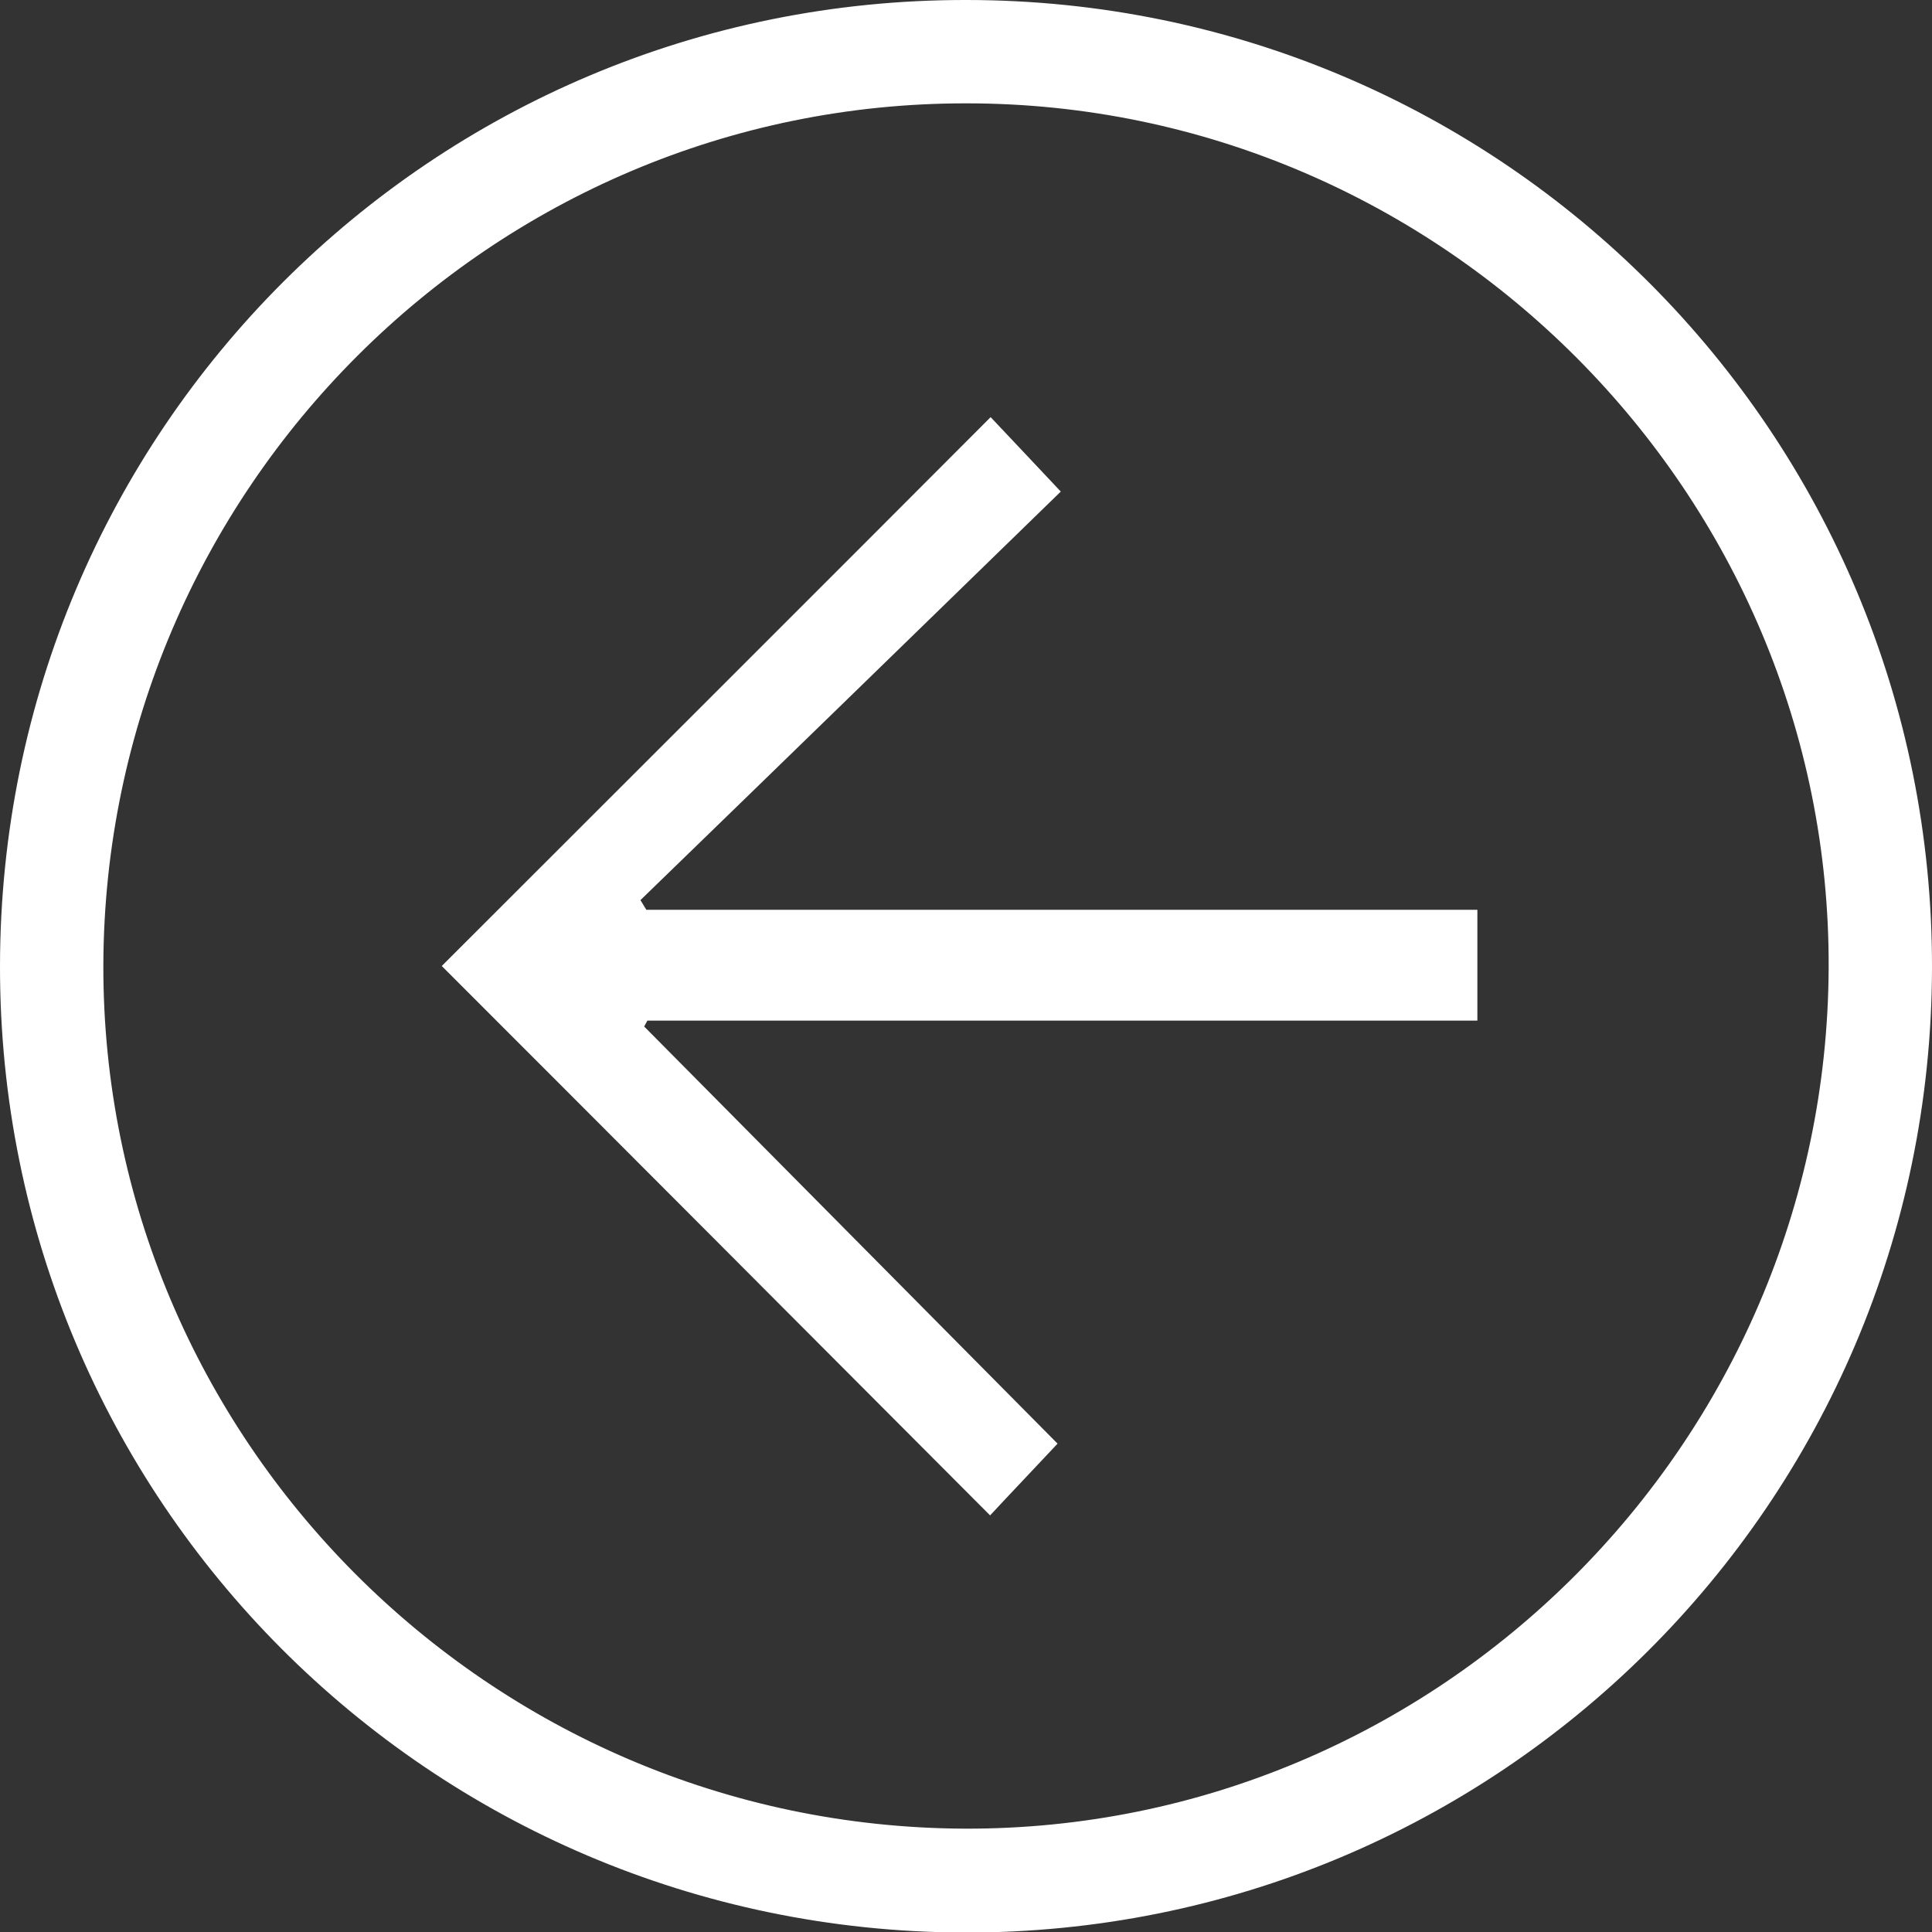
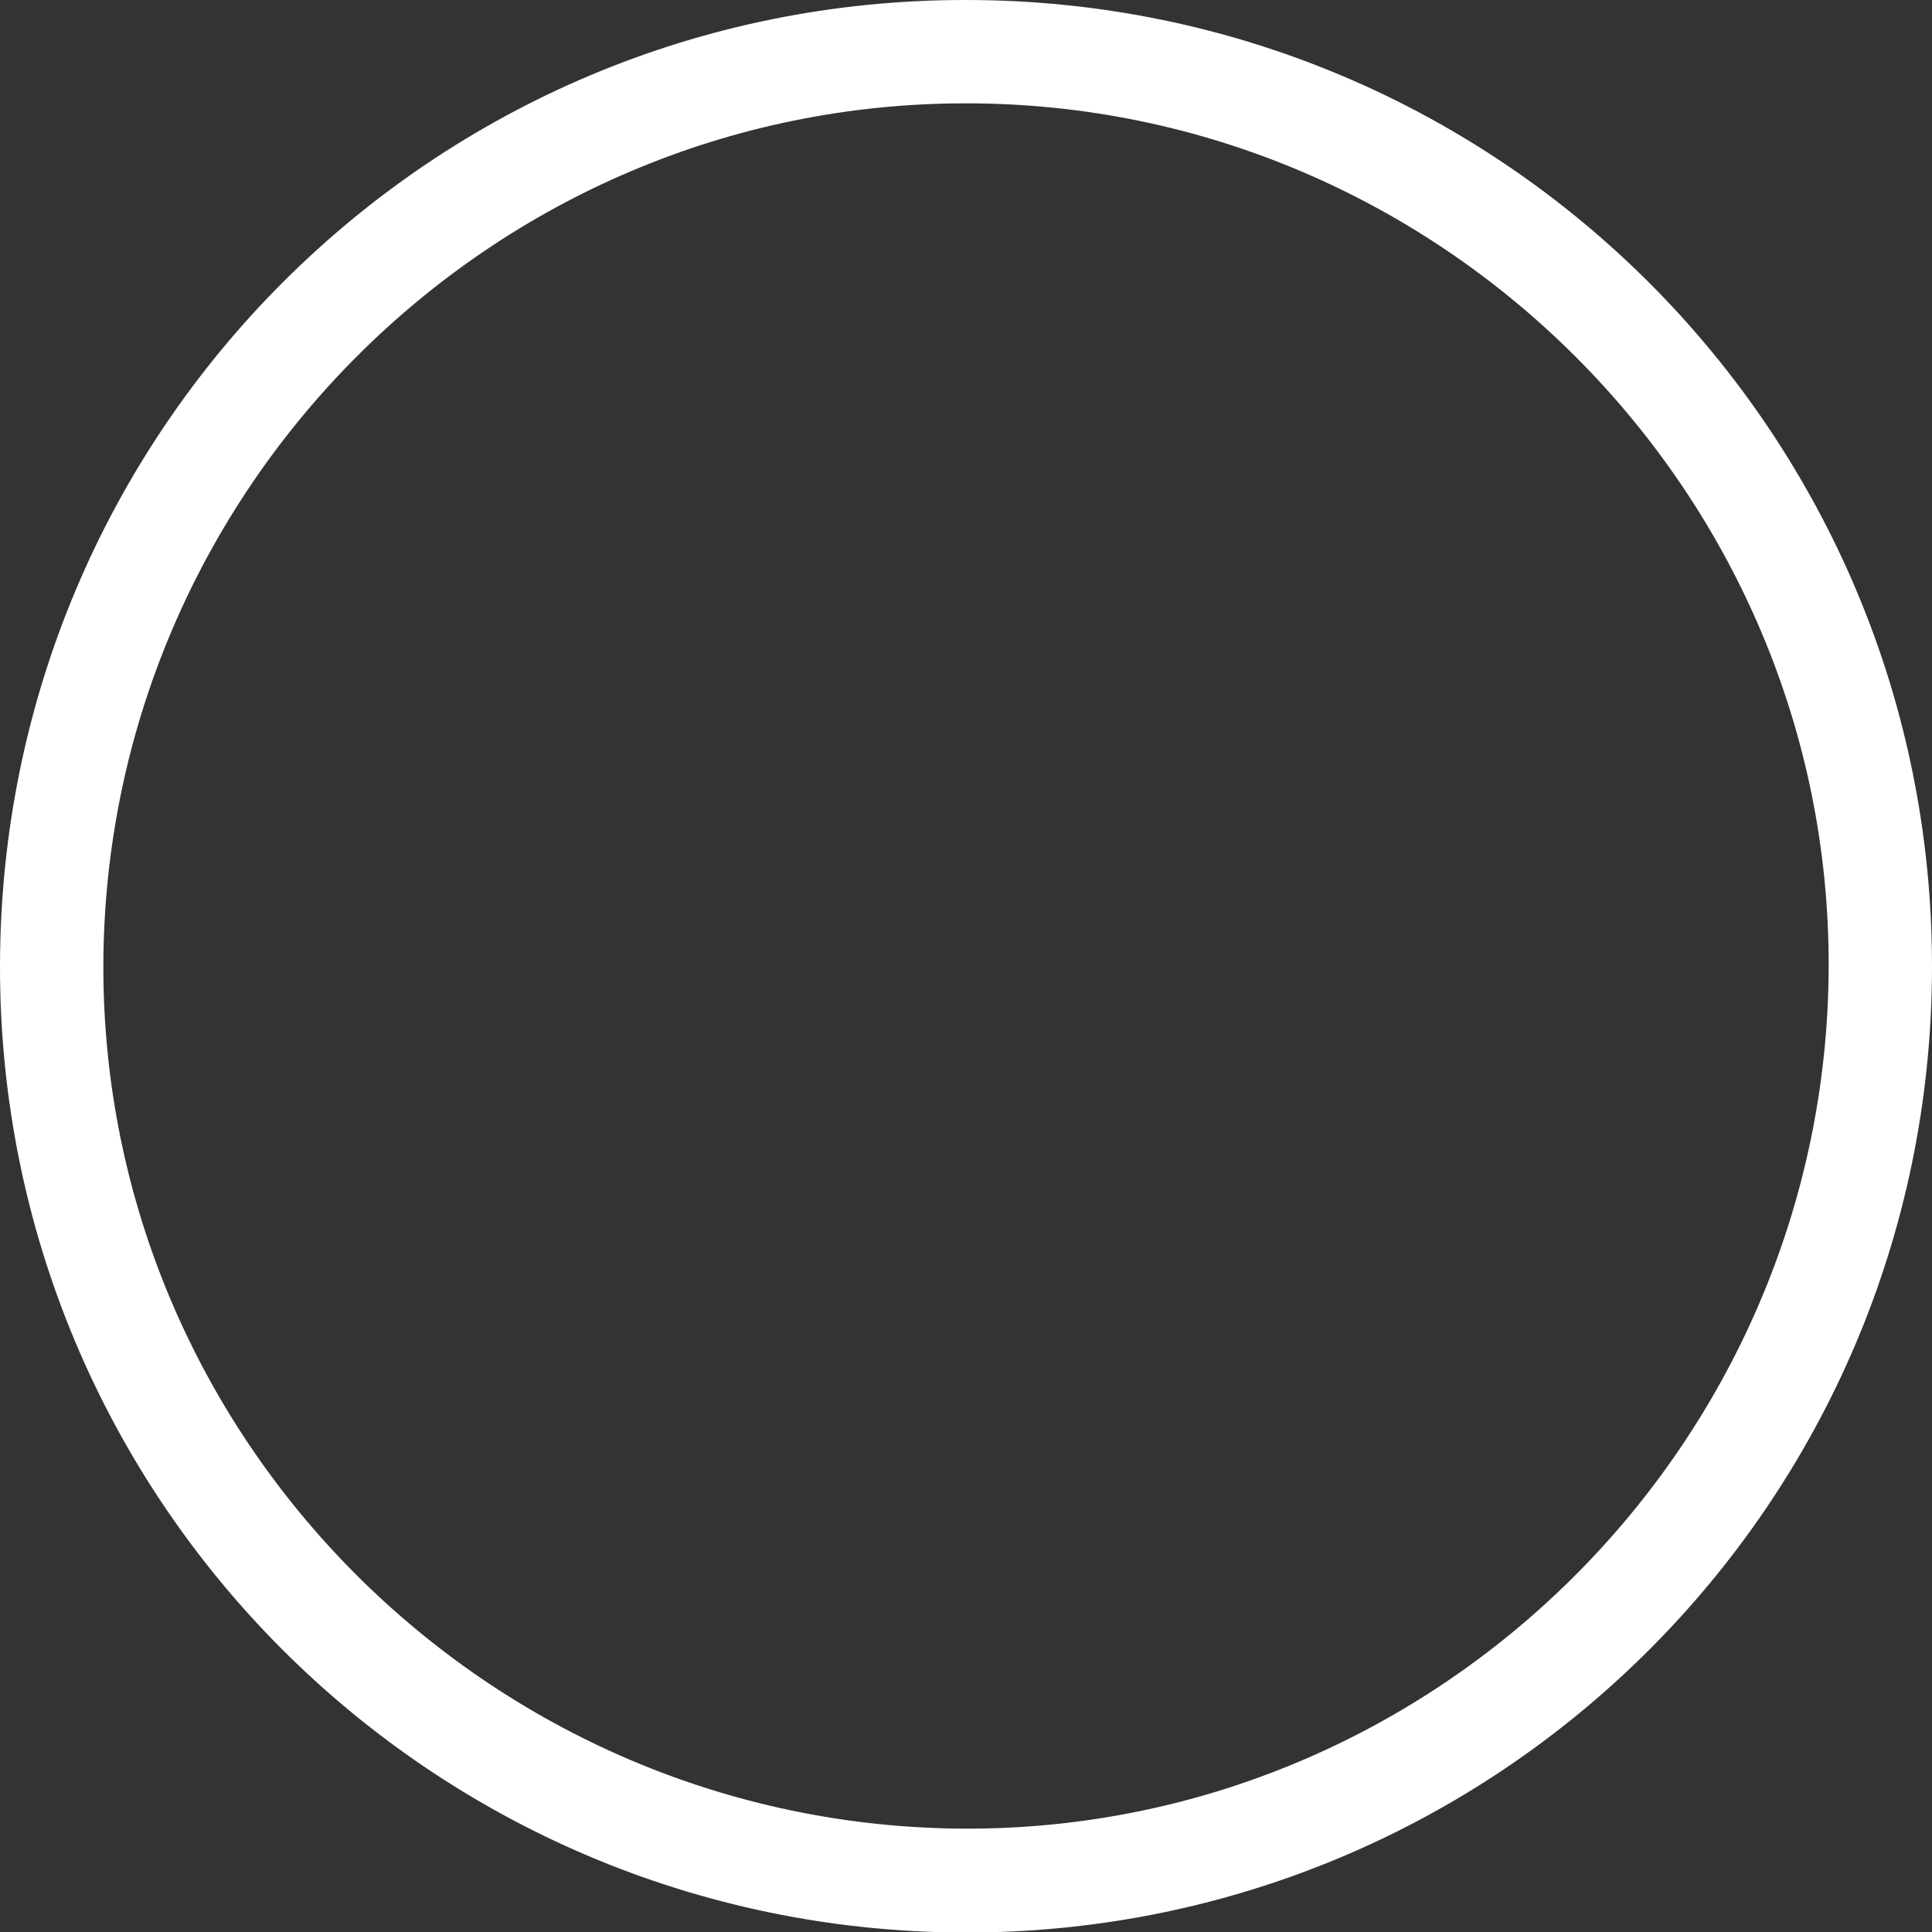
<svg xmlns="http://www.w3.org/2000/svg" version="1.1" id="Layer_1" x="0px" y="0px" viewBox="-125 216.2 360.8 360.8" style="enable-background:new -125 216.2 360.8 360.8;" xml:space="preserve">
  <rect x="-125" y="216.2" width="360.8" height="360.8" fill="#333333" stroke="none" />
  <style type="text/css">
	.st0{fill:#FFFFFF;}
</style>
  <g>
    <path class="st0" d="M55.6,216.2c99.8,0.1,180.4,81,180.2,180.8c-0.2,99.9-81.2,180.4-180.9,180.1c-99.7-0.4-180-80.9-179.9-180.5   C-124.9,296.6-44.2,216,55.6,216.2z M-105.7,396.4c-0.2,88.5,72,160.9,160.8,161.3c88.4,0.3,161-71.9,161.4-160.7   c0.4-88.6-72.2-161.5-161-161.5C-33.1,235.4-105.4,307.6-105.7,396.4z" />
-     <path class="st0" d="M60,294.1c3.8,4,8,8.5,13.1,13.9c-26.2,25.5-52.3,50.9-78.5,76.3c0.4,0.6,0.7,1.2,1.1,1.8   c51.6,0,103.2,0,155.2,0c0,7.2,0,13.7,0,20.7c-51.9,0-103.4,0-155,0c-0.2,0.4-0.4,0.7-0.6,1.1c25.6,25.8,51.2,51.7,77.2,77.9   c-4.4,4.7-8.7,9.2-12.6,13.4C25.5,464.7-8.7,430.4-42.5,396.6C-8.9,363,25.4,328.8,60,294.1z" />
  </g>
</svg>